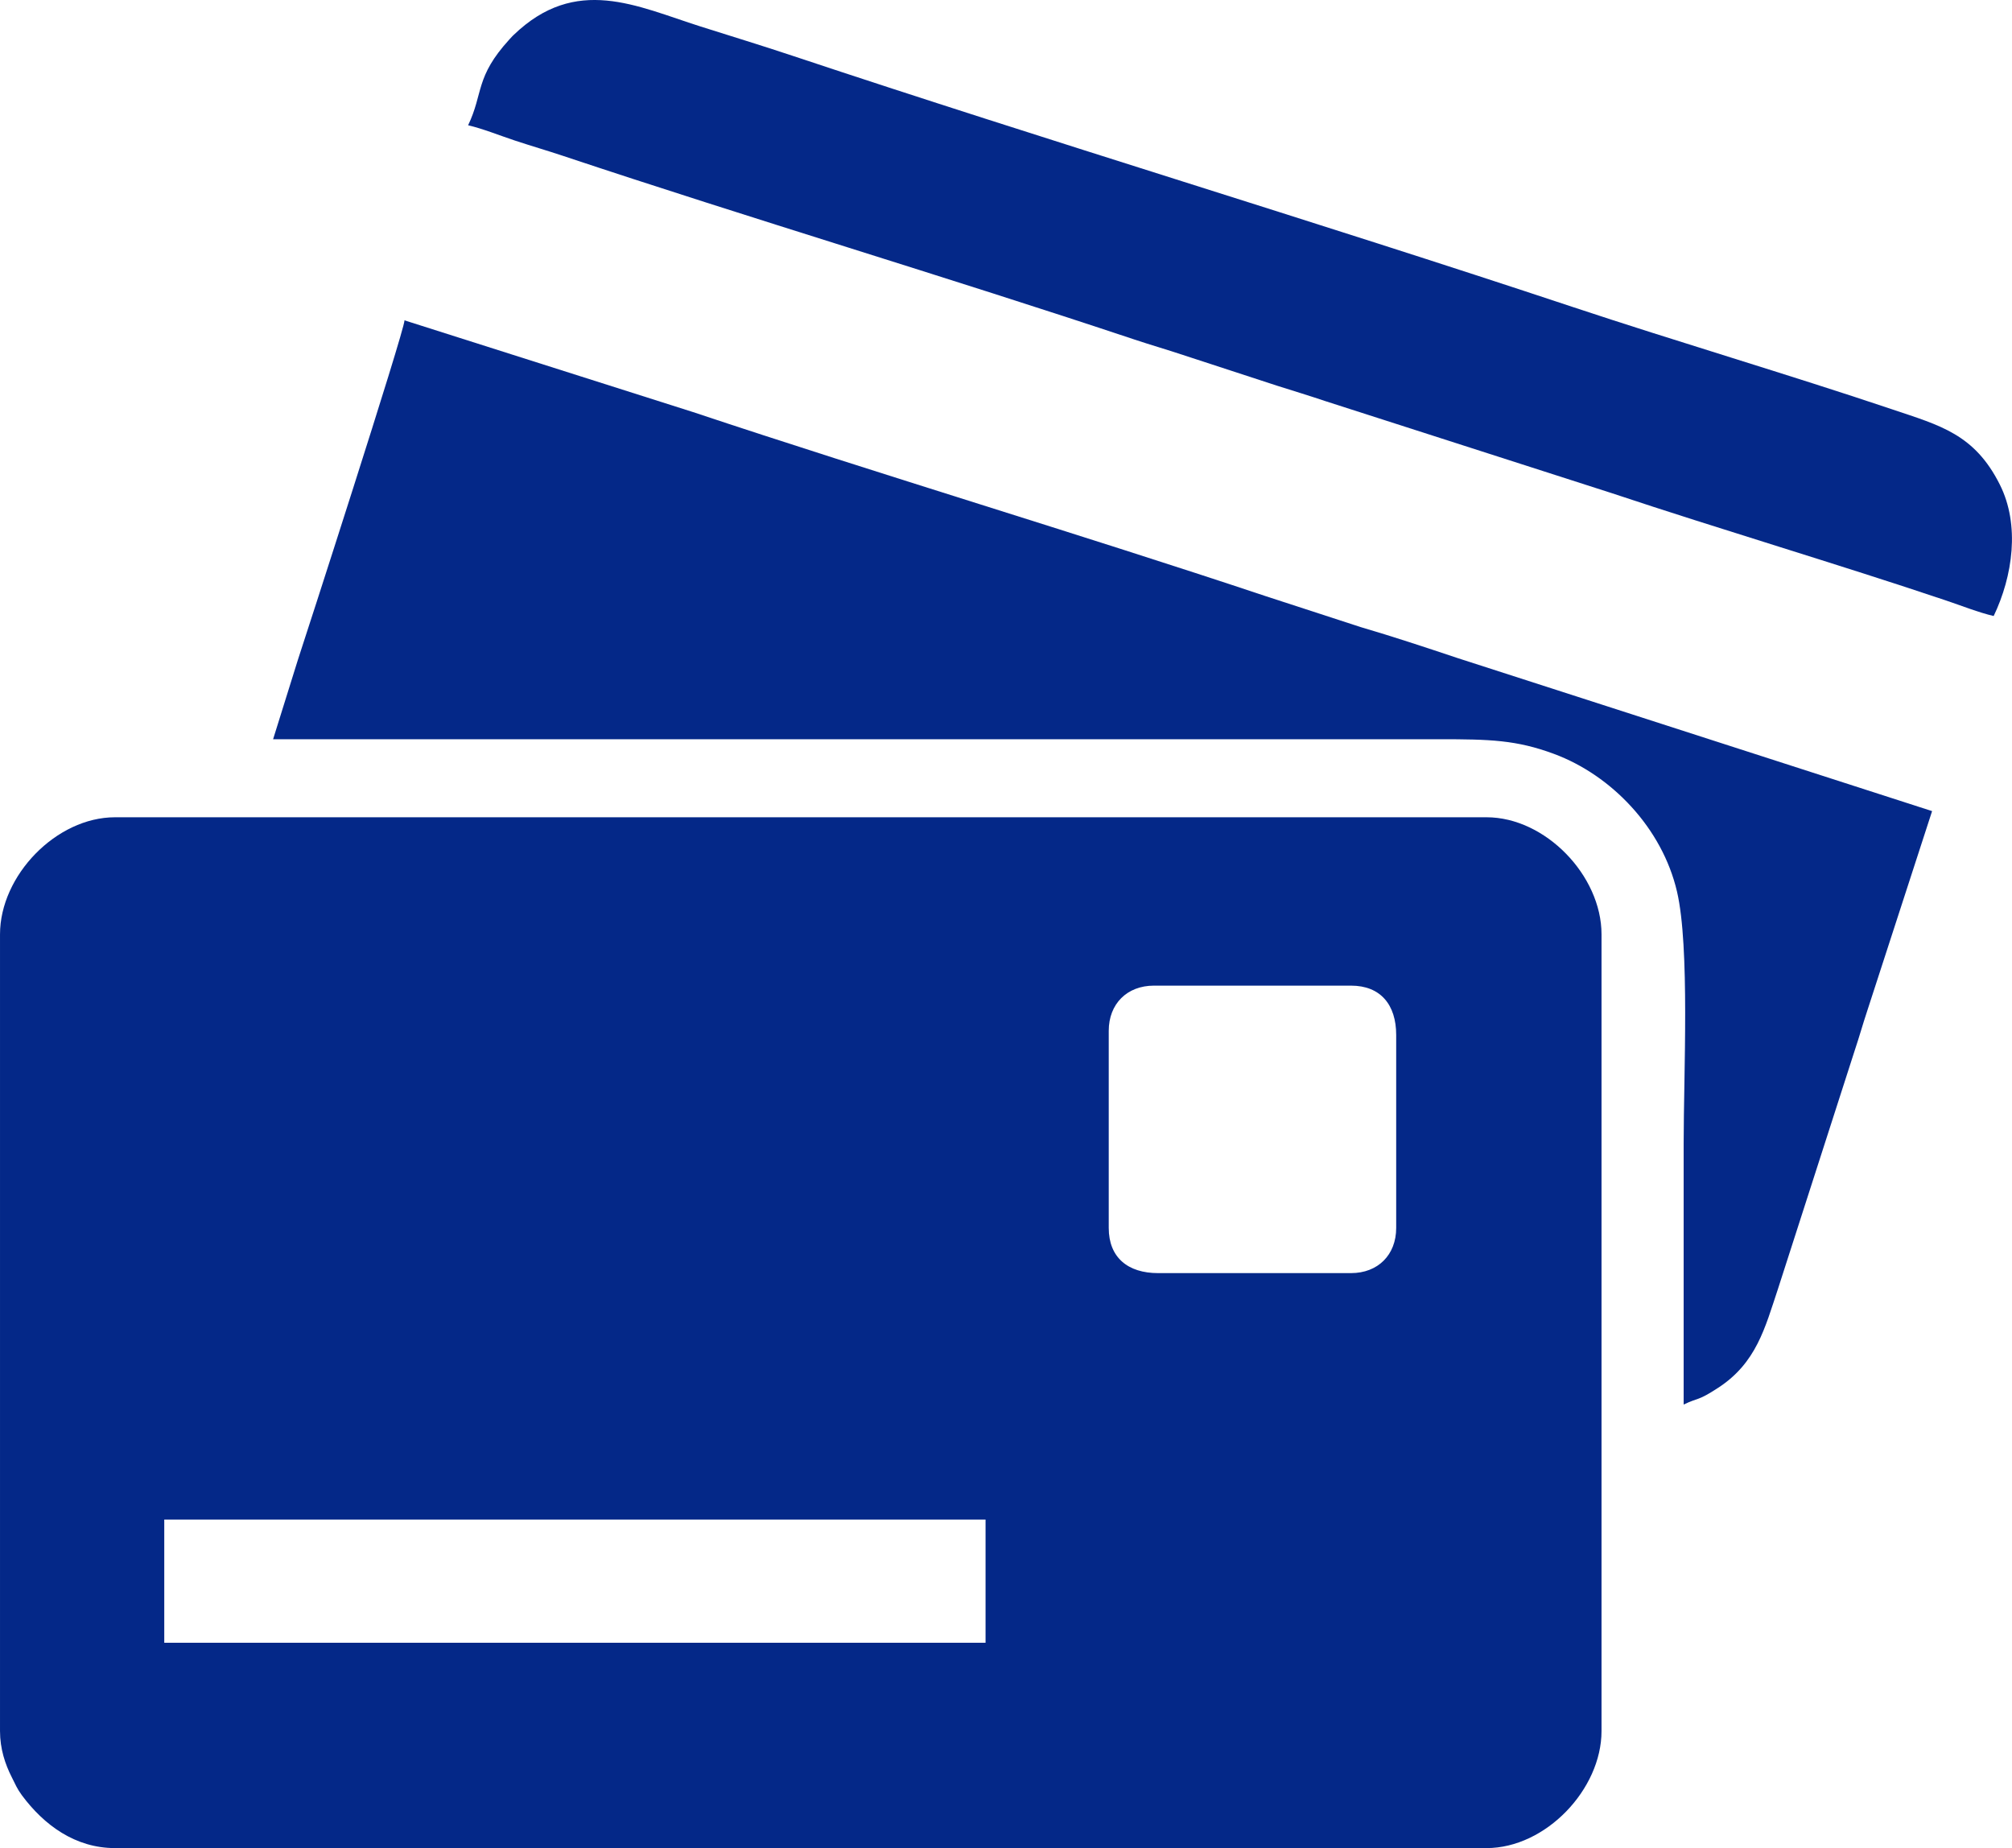
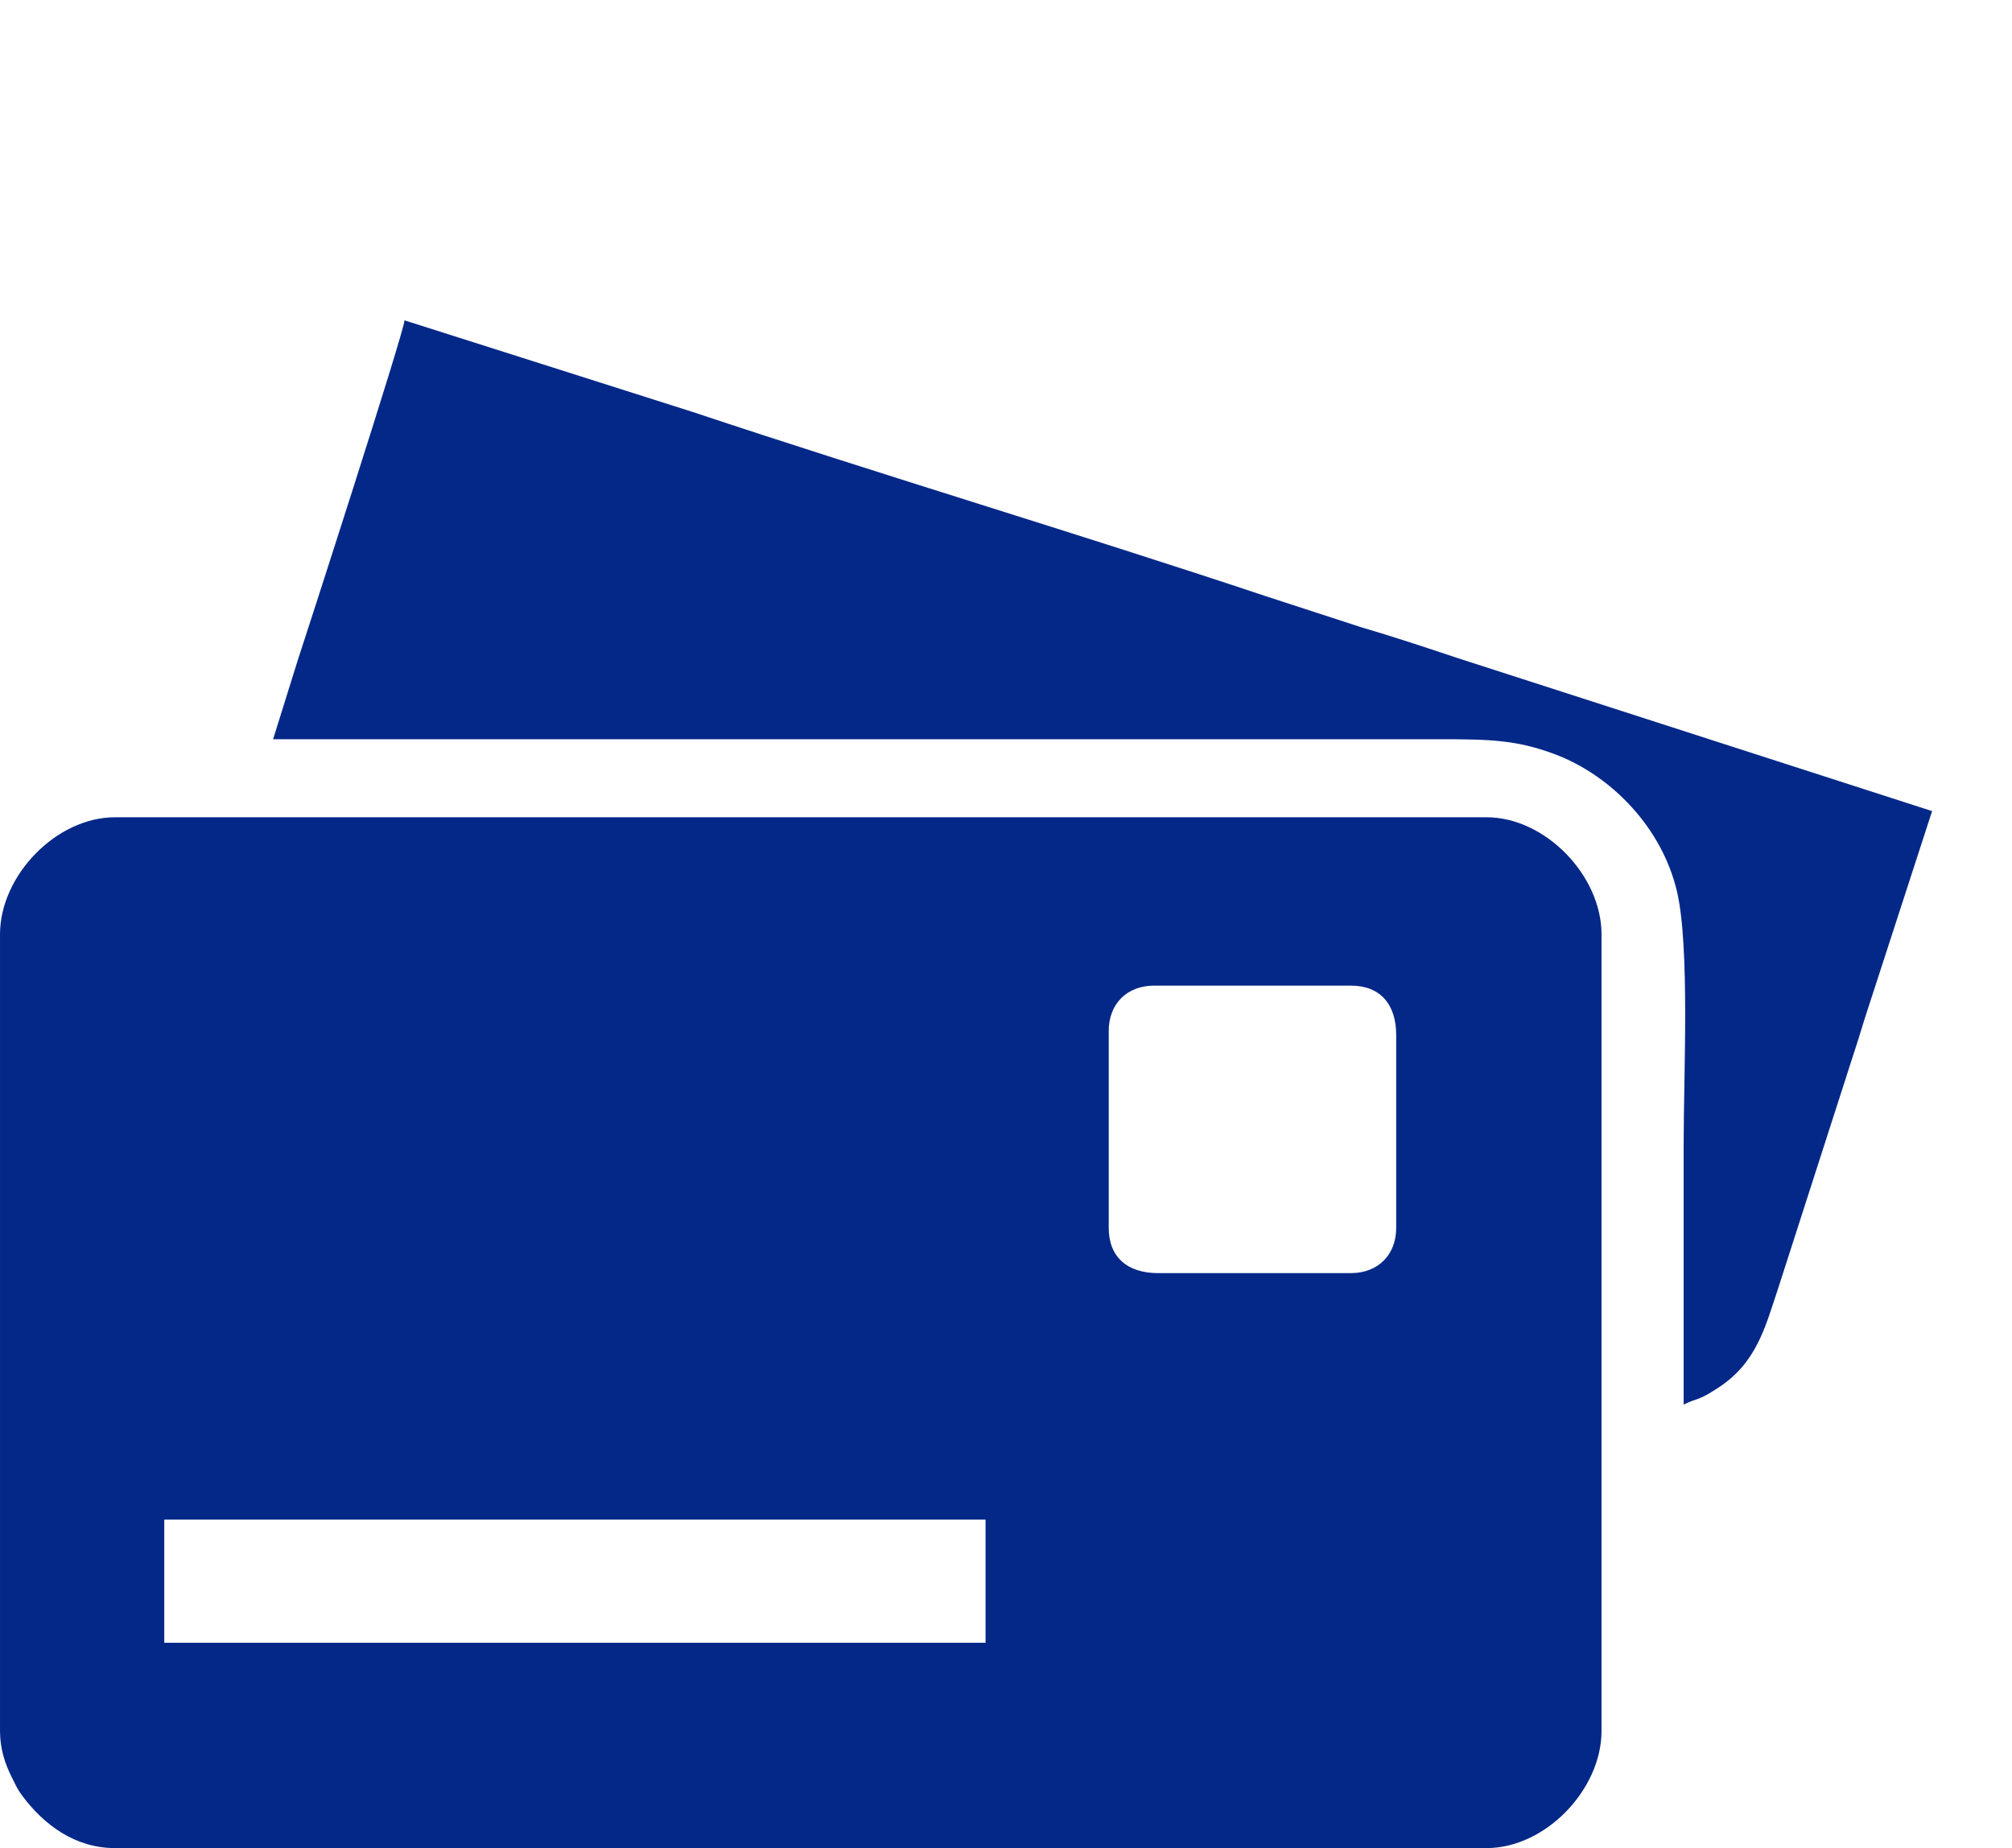
<svg xmlns="http://www.w3.org/2000/svg" xml:space="preserve" width="11.366mm" height="10.439mm" version="1.1" style="shape-rendering:geometricPrecision; text-rendering:geometricPrecision; image-rendering:optimizeQuality; fill-rule:evenodd; clip-rule:evenodd" viewBox="0 0 2400.77 2204.99">
  <defs>
    <style type="text/css">
   
    .fil0 {fill:#042888}
   
  </style>
  </defs>
  <g id="Слой_x0020_1">
    <g id="_2848545024">
      <path class="fil0" d="M195.99 1812.99l980 0 0 147.01 -980 0 0 -147.01zm1126.99 -347.88l0 -235.22c0,-32.13 21.78,-53.9 53.9,-53.9l235.19 0c35.4,0 53.9,22.98 53.9,58.8l0 230.31c0,32.13 -21.78,53.88 -53.9,53.88l-230.29 0c-35.82,0 -58.8,-18.5 -58.8,-53.88zm-1322.98 -350.35l0 950.6c0,21.42 6.27,39.71 13.86,54.73 4.58,9.1 6.51,14.13 12.31,21.97 26.32,35.42 63.56,62.94 111.02,62.94l1636.6 0c70.63,0 137.19,-70.17 137.19,-139.64l0 -950.6c0,-70.19 -67.13,-139.66 -137.19,-139.66l-1636.6 0c-70,0 -137.19,69.43 -137.19,139.66z" />
      <path class="fil0" d="M325.83 881.99l1391.61 0c60.37,0 91.97,0.84 136.85,17.51 68.67,25.47 129.14,88.54 146.78,164.37 15.38,66.2 7.92,217.28 7.92,300.78 0,103.71 0,207.44 0,311.15 18.5,-8.87 16.12,-3.65 41.23,-20.02 45.56,-29.7 55.85,-71.58 71.16,-117.48l91.88 -285.42c5.49,-16.35 9.27,-30.25 14.7,-46.55l77.48 -238.57 -566.87 -182.81c-38.89,-12.99 -75.51,-25.16 -115.09,-36.79l-112.75 -36.71c-224.15,-74.81 -459.64,-145.05 -684.14,-219.9l-343.93 -109.33c-0.3,13.39 -120.99,386.43 -127.07,404.57l-29.74 95.22z" />
-       <path class="fil0" d="M558.59 149.46c17.66,4.12 37.22,12.06 55.4,18.1 20.23,6.72 38.95,12.1 57.6,18.33 223.28,74.54 458.6,144.62 682.31,219.29 19.79,6.59 38.84,12.04 57.62,18.33l112.64 36.79c20.43,6.48 37.28,11.55 57.6,18.38l341.16 109.62c130.24,43.41 269.56,84.57 398.74,128.02 18.52,6.21 39.29,14.49 57.26,18.67 22.81,-47.57 31.58,-108.61 7.35,-156.81 -30.25,-60.22 -71.08,-70.46 -128.32,-89.73 -124.7,-41.93 -257.67,-81.05 -382.22,-122.47 -307.24,-102.15 -623.71,-197.34 -930.36,-299.53 -36.84,-12.27 -72.32,-23.07 -109.64,-34.91 -75.87,-24.06 -148.4,-61.68 -223.01,10.35 -0.36,0.34 -0.89,0.84 -1.25,1.2l-3.53 3.82c-41.23,45.12 -30.94,64.11 -49.36,102.53z" />
    </g>
  </g>
</svg>